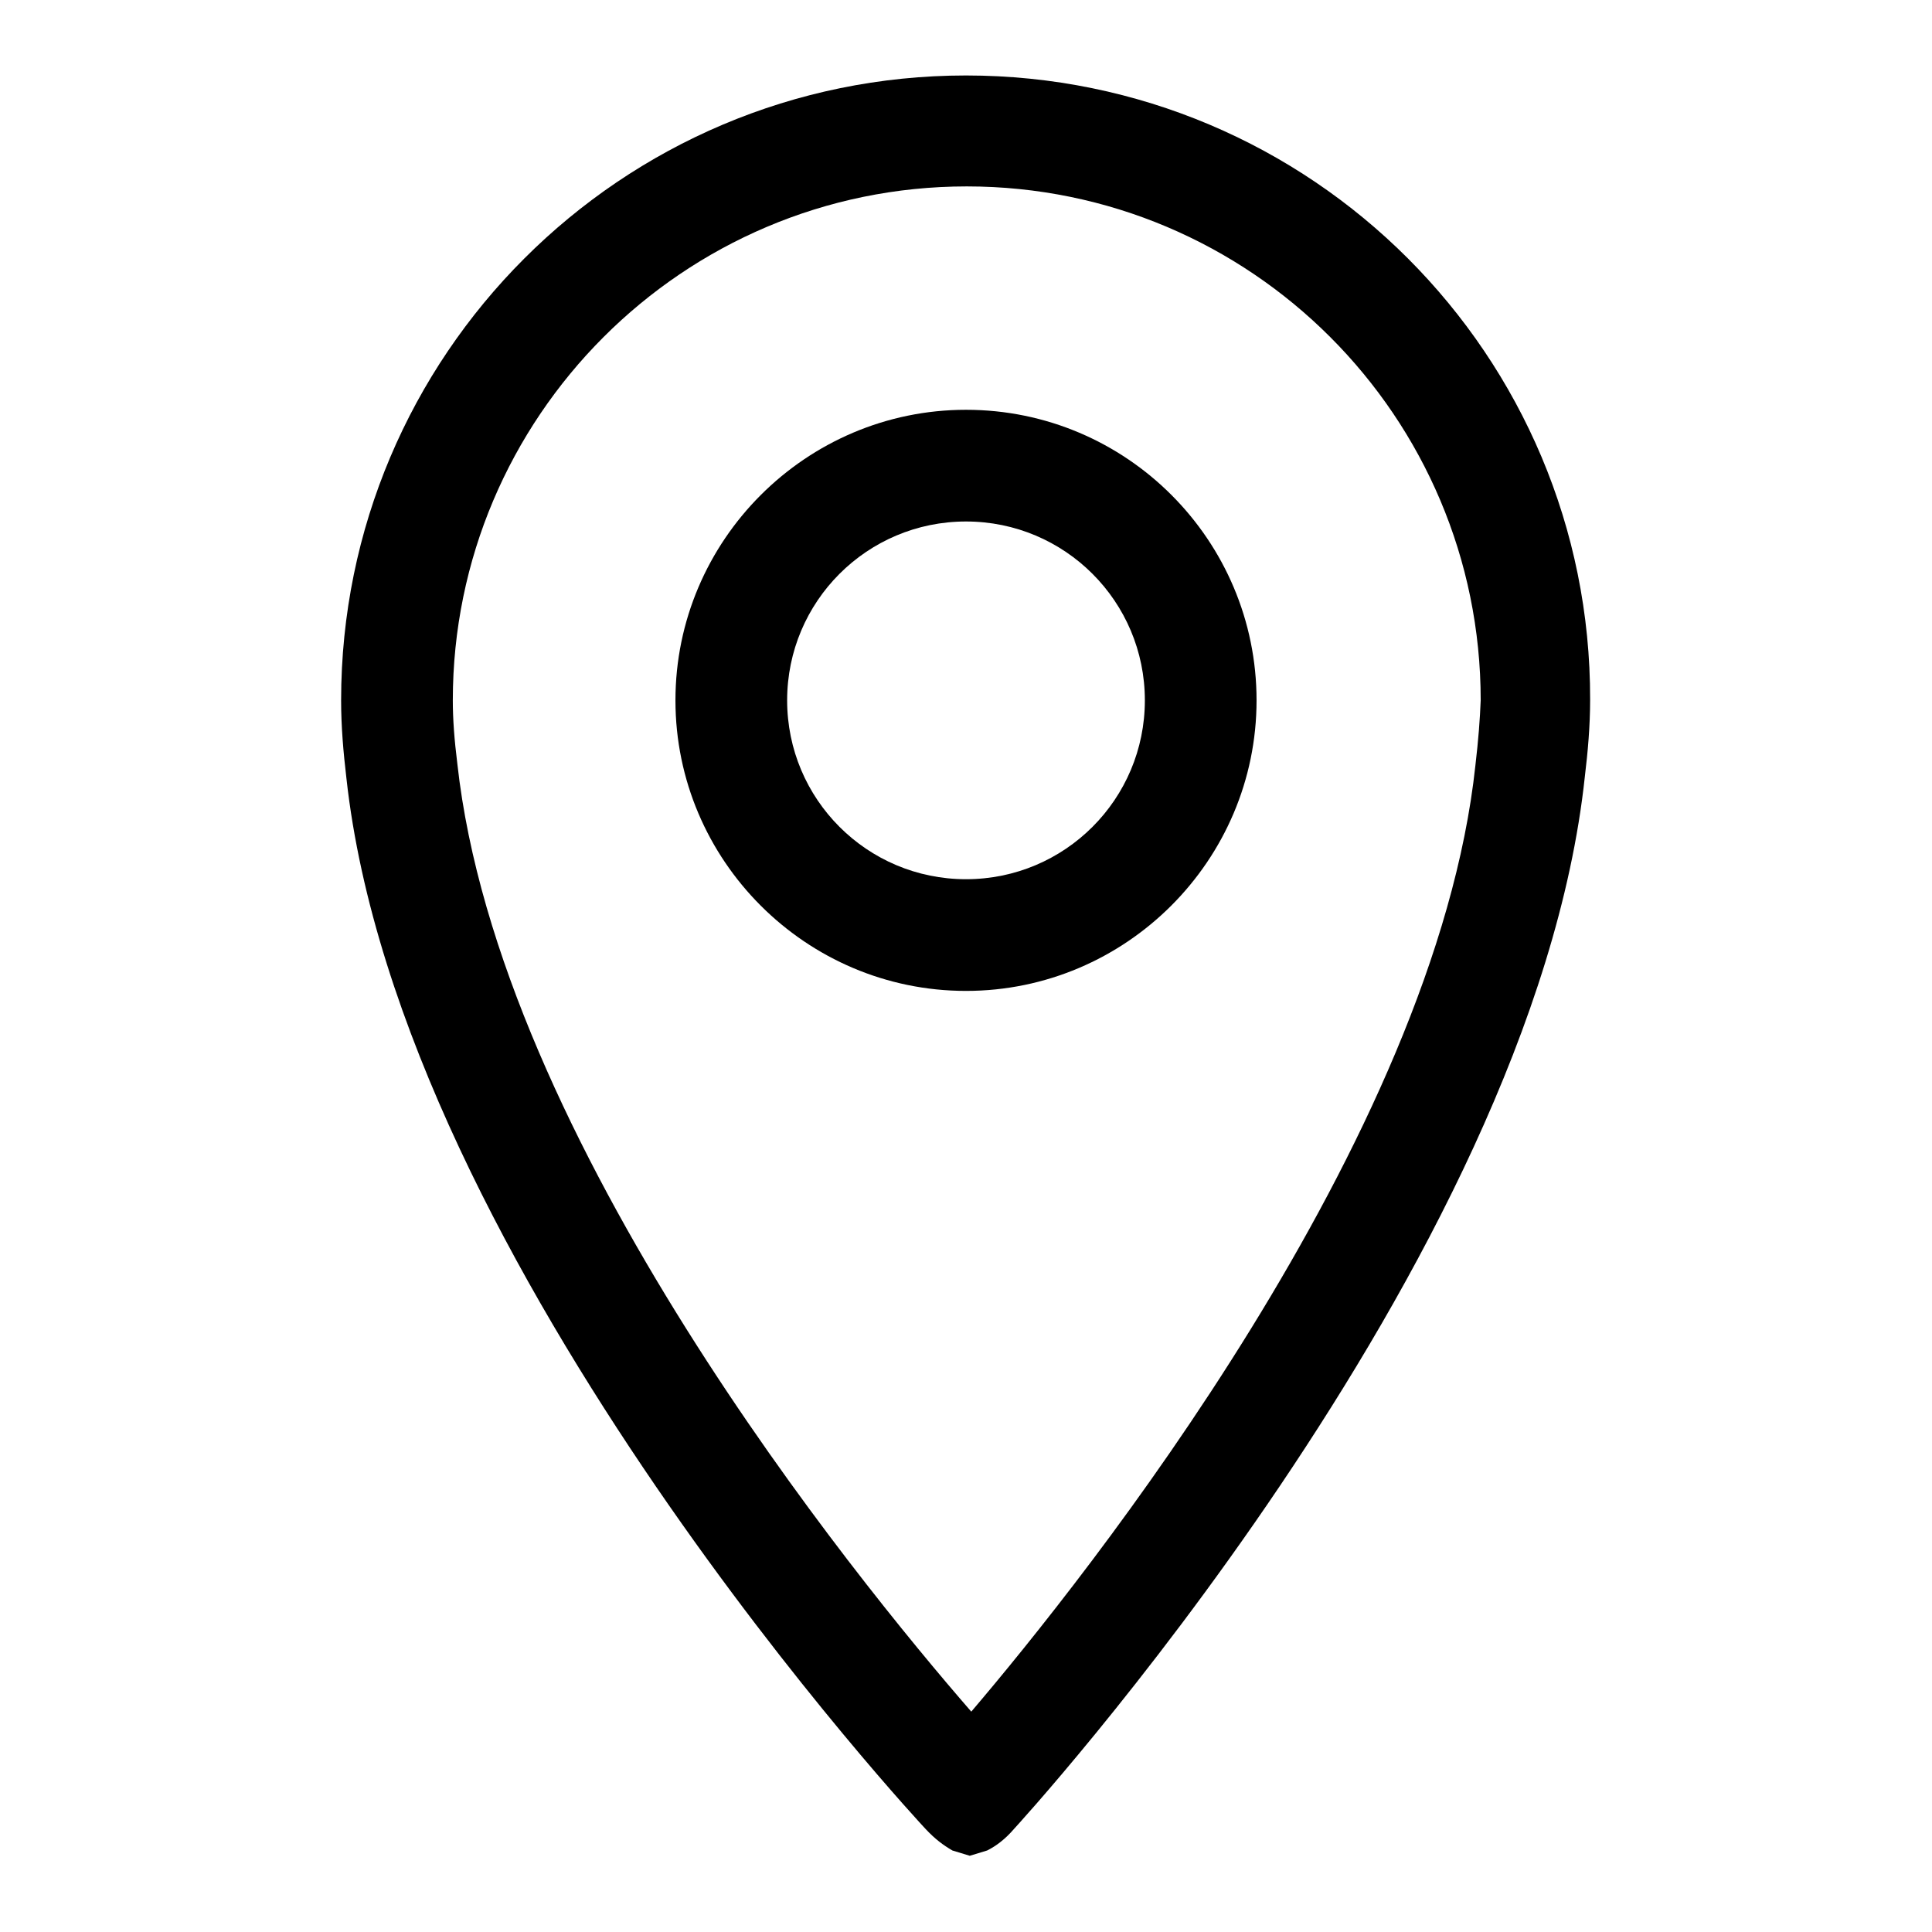
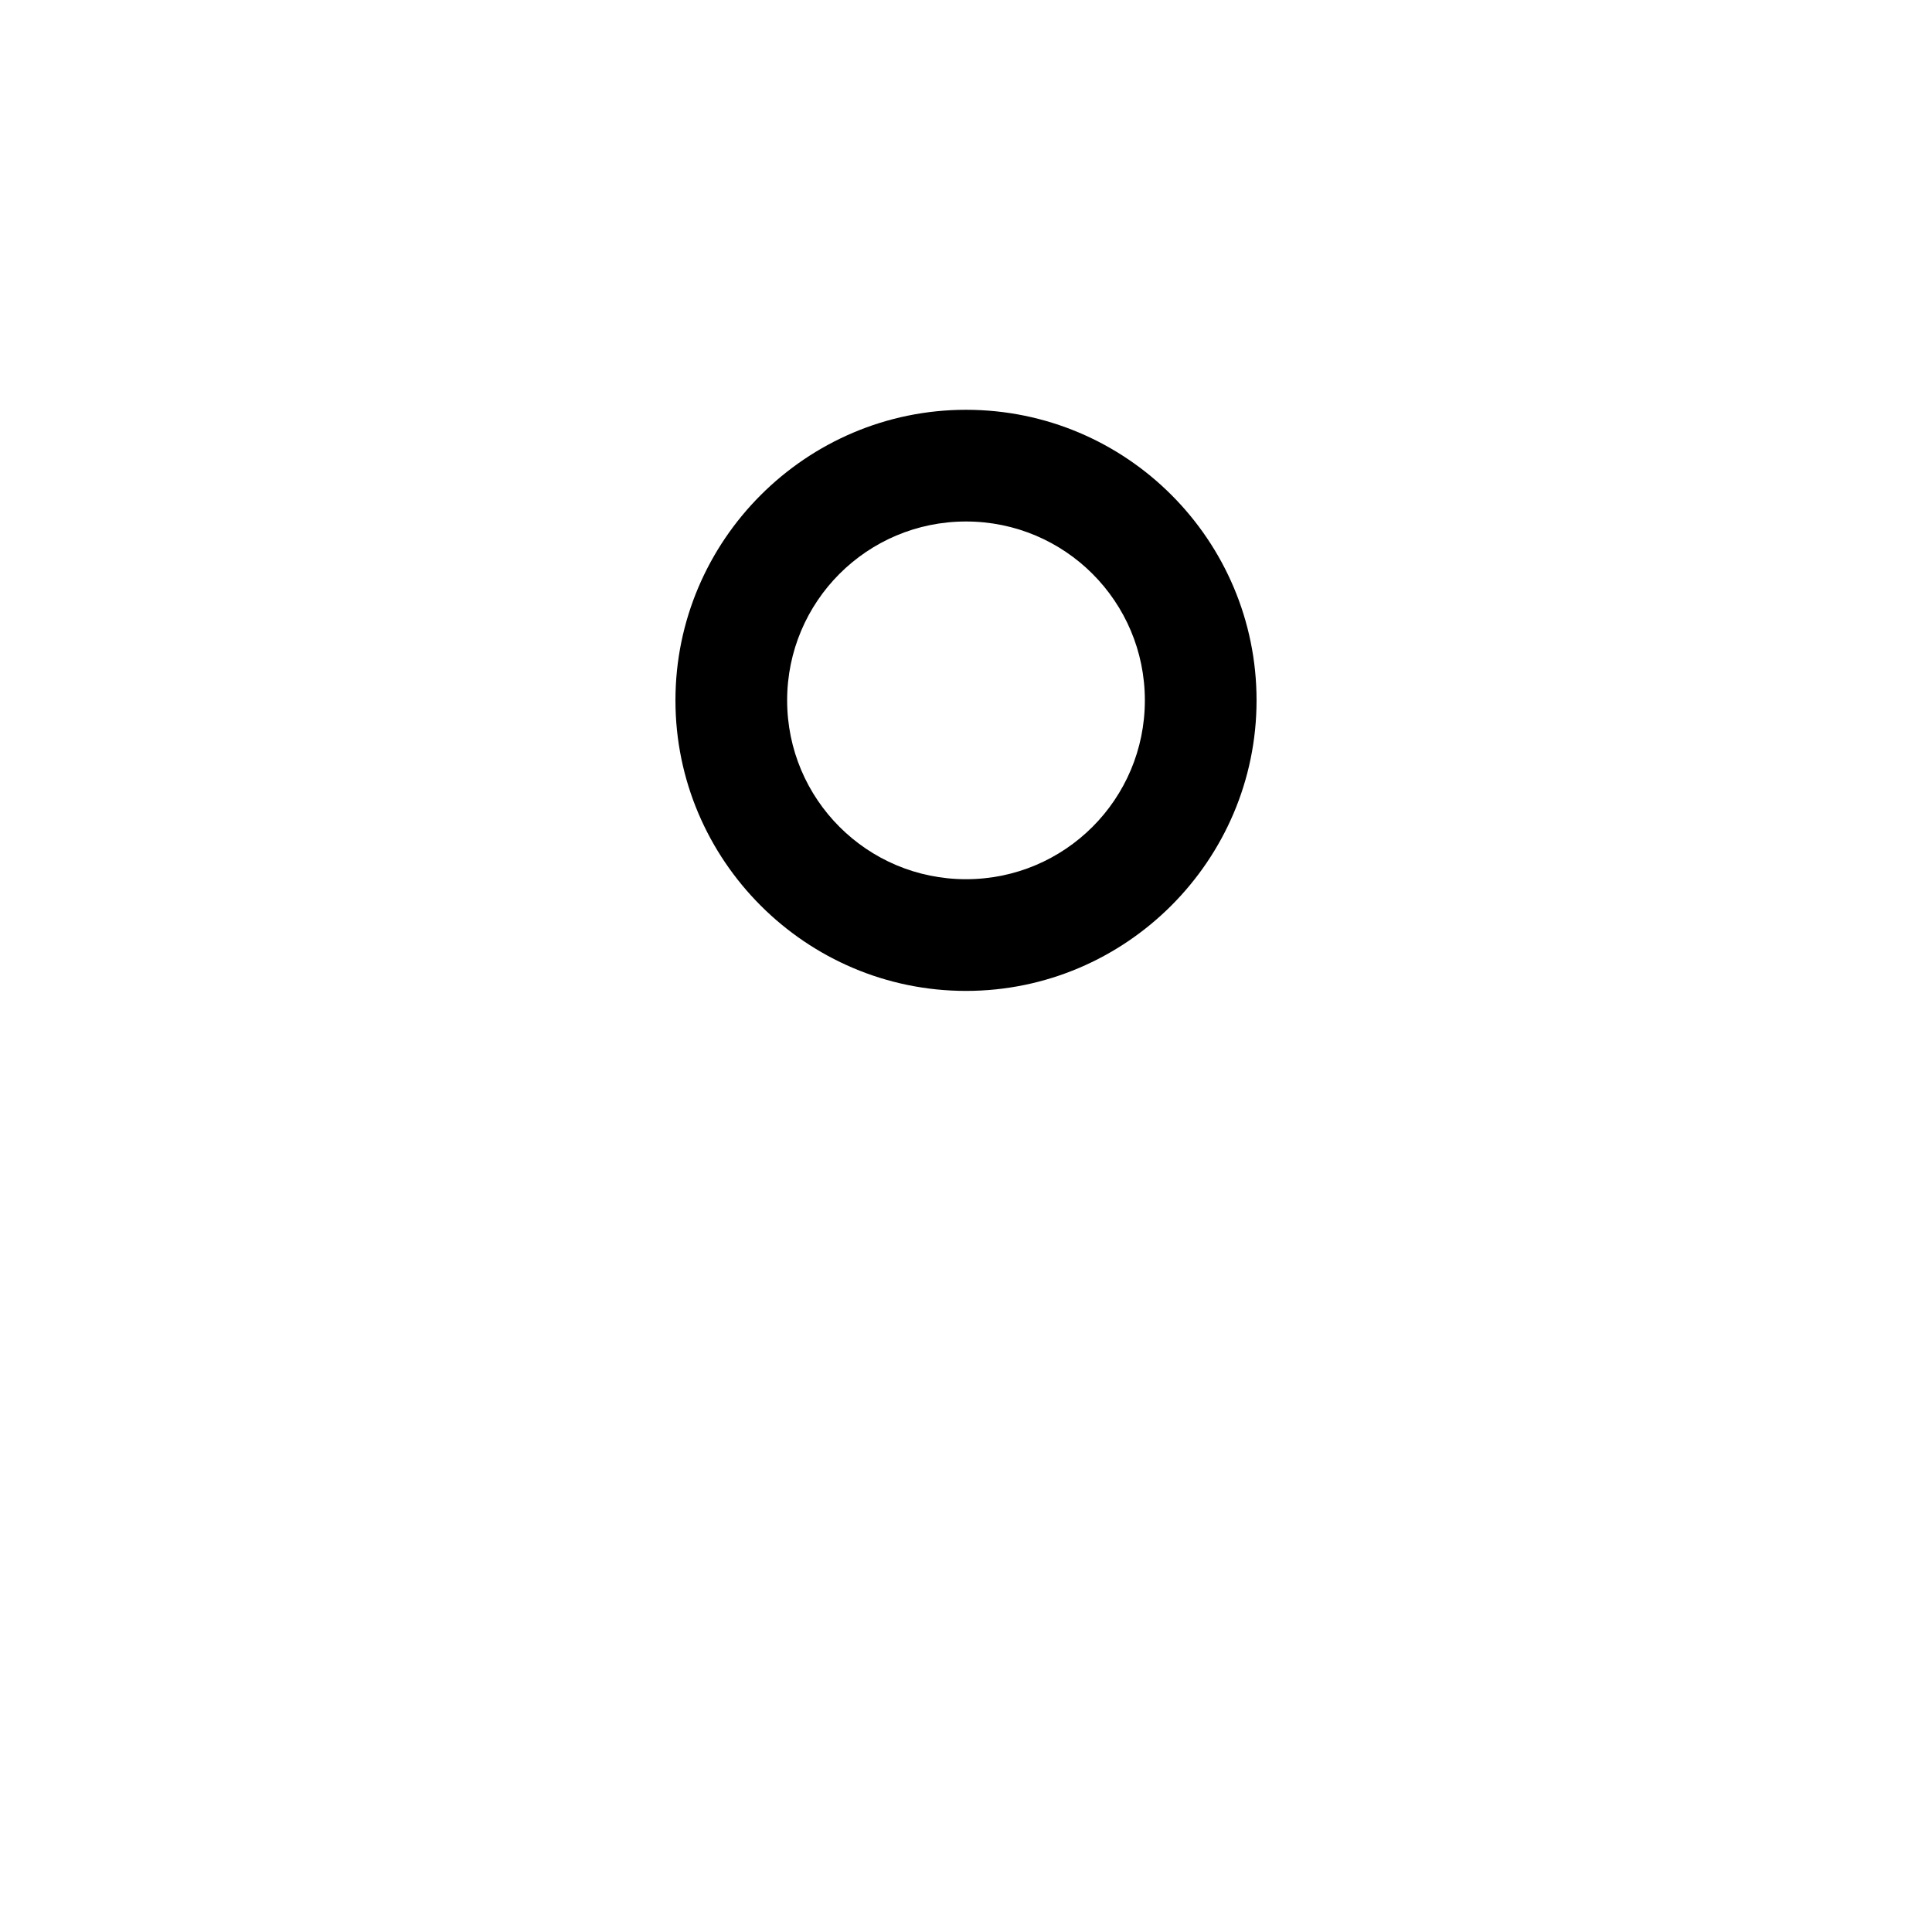
<svg xmlns="http://www.w3.org/2000/svg" version="1.1" x="0px" y="0px" viewBox="0 0 256 256" enable-background="new 0 0 256 256" xml:space="preserve">
  <g>
    <g>
      <g>
        <g>
          <g>
            <g>
-               <path fill="#000000" d="M128,10c-45.7,0-82.8,37.1-82.8,82.8c0,3.5,0.3,6.9,0.7,10.3c7.1,64.7,76.7,139.2,76.7,139.2c1.3,1.4,2.4,2.2,3.6,2.9l0,0l2.3,0.7l2.3-0.7l0,0c1.2-0.6,2.4-1.5,3.6-2.9c0,0,68.7-74.7,75.6-139.4c0.4-3.3,0.7-6.7,0.7-10.2C210.8,47.1,173.8,10,128,10z M195.5,101.4c-5.3,49.6-51.8,107.8-66.8,125.4c-15.4-17.7-62.6-75.7-68.1-125.6C60.2,98,60,95.3,60,92.8c0-37.5,30.5-68.1,68.1-68.1s68.1,30.5,68.1,68.1C196.1,95.3,195.9,98,195.5,101.4z" />
              <path fill="#000000" d="M128,54.3c-21.2,0-38.5,17.3-38.5,38.5s17.3,38.5,38.5,38.5c21.2,0,38.5-17.3,38.5-38.5S149.3,54.3,128,54.3z M128,116.5c-13.1,0-23.7-10.6-23.7-23.7s10.6-23.7,23.7-23.7c13.1,0,23.7,10.6,23.7,23.7C151.7,105.9,141.1,116.5,128,116.5z" />
            </g>
          </g>
        </g>
      </g>
      <g />
      <g />
      <g />
      <g />
      <g />
      <g />
      <g />
      <g />
      <g />
      <g />
      <g />
      <g />
      <g />
      <g />
      <g />
    </g>
  </g>
</svg>